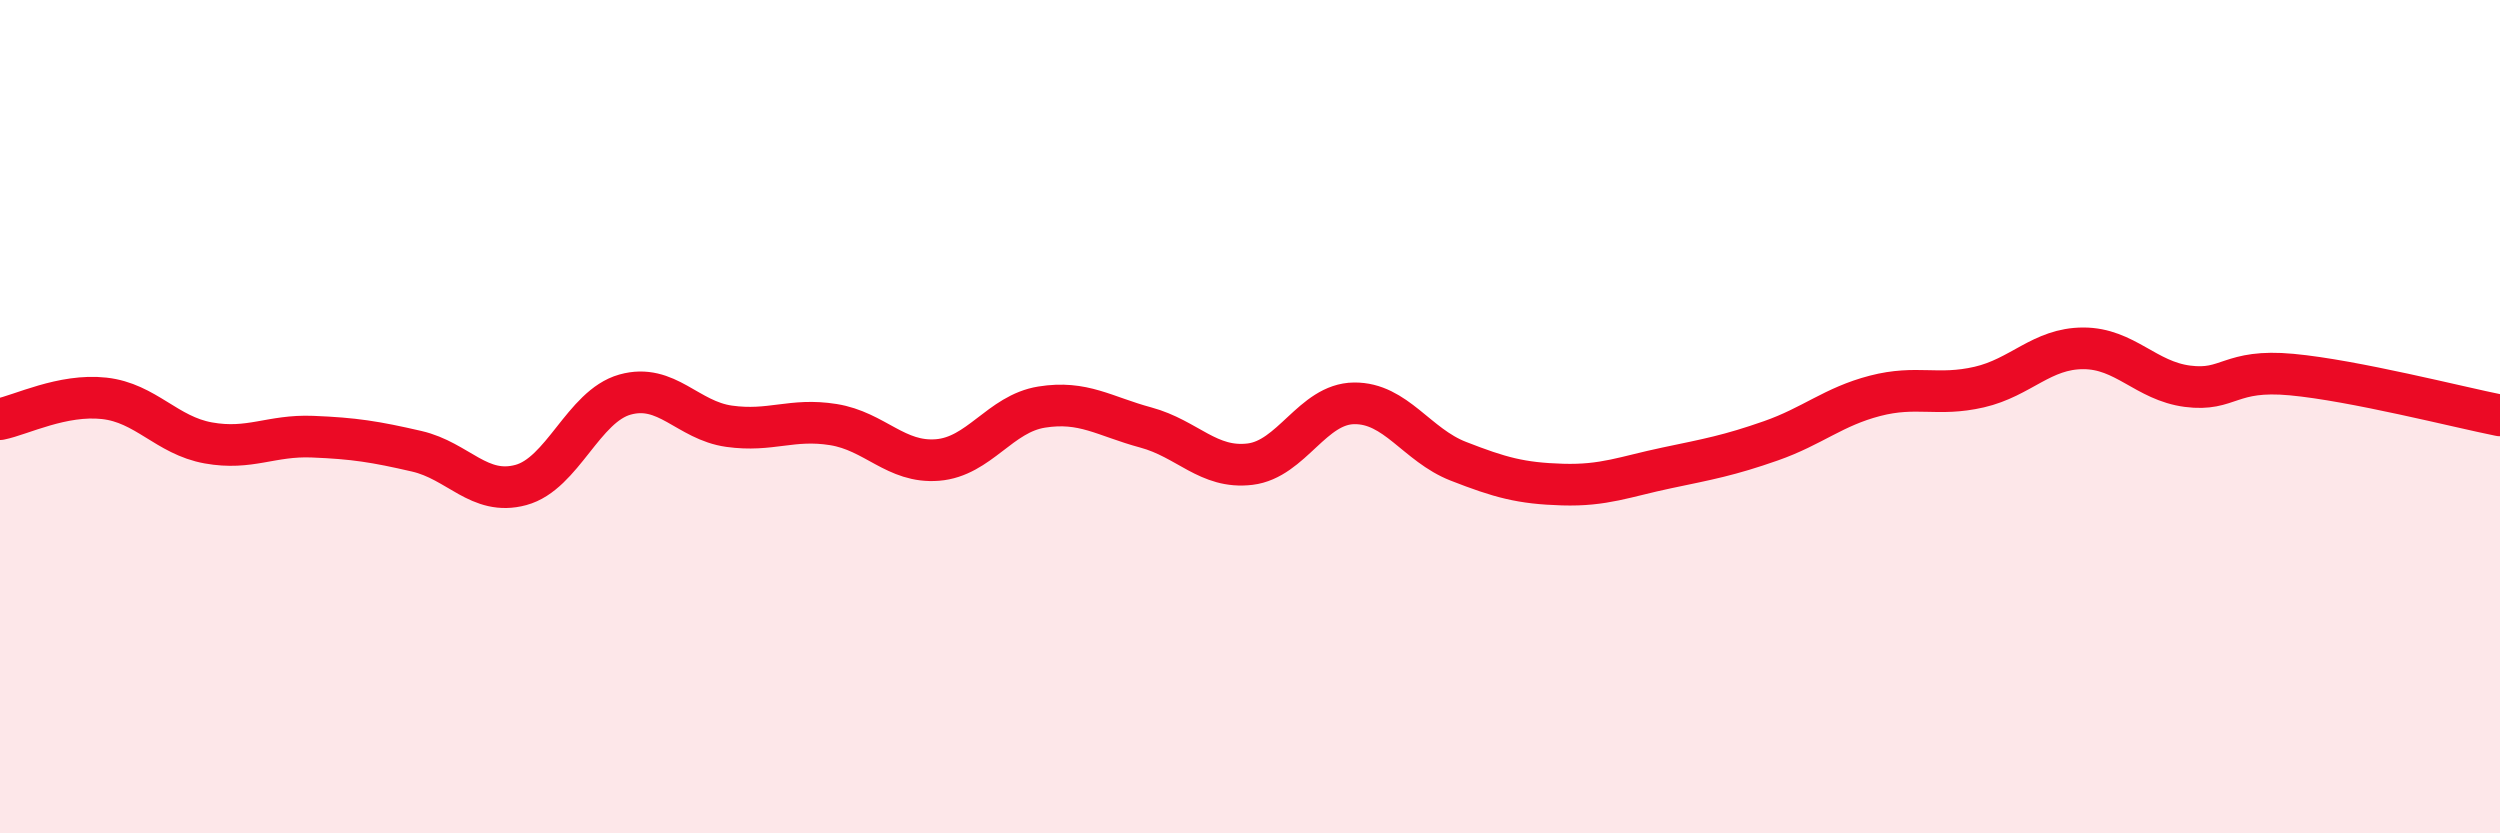
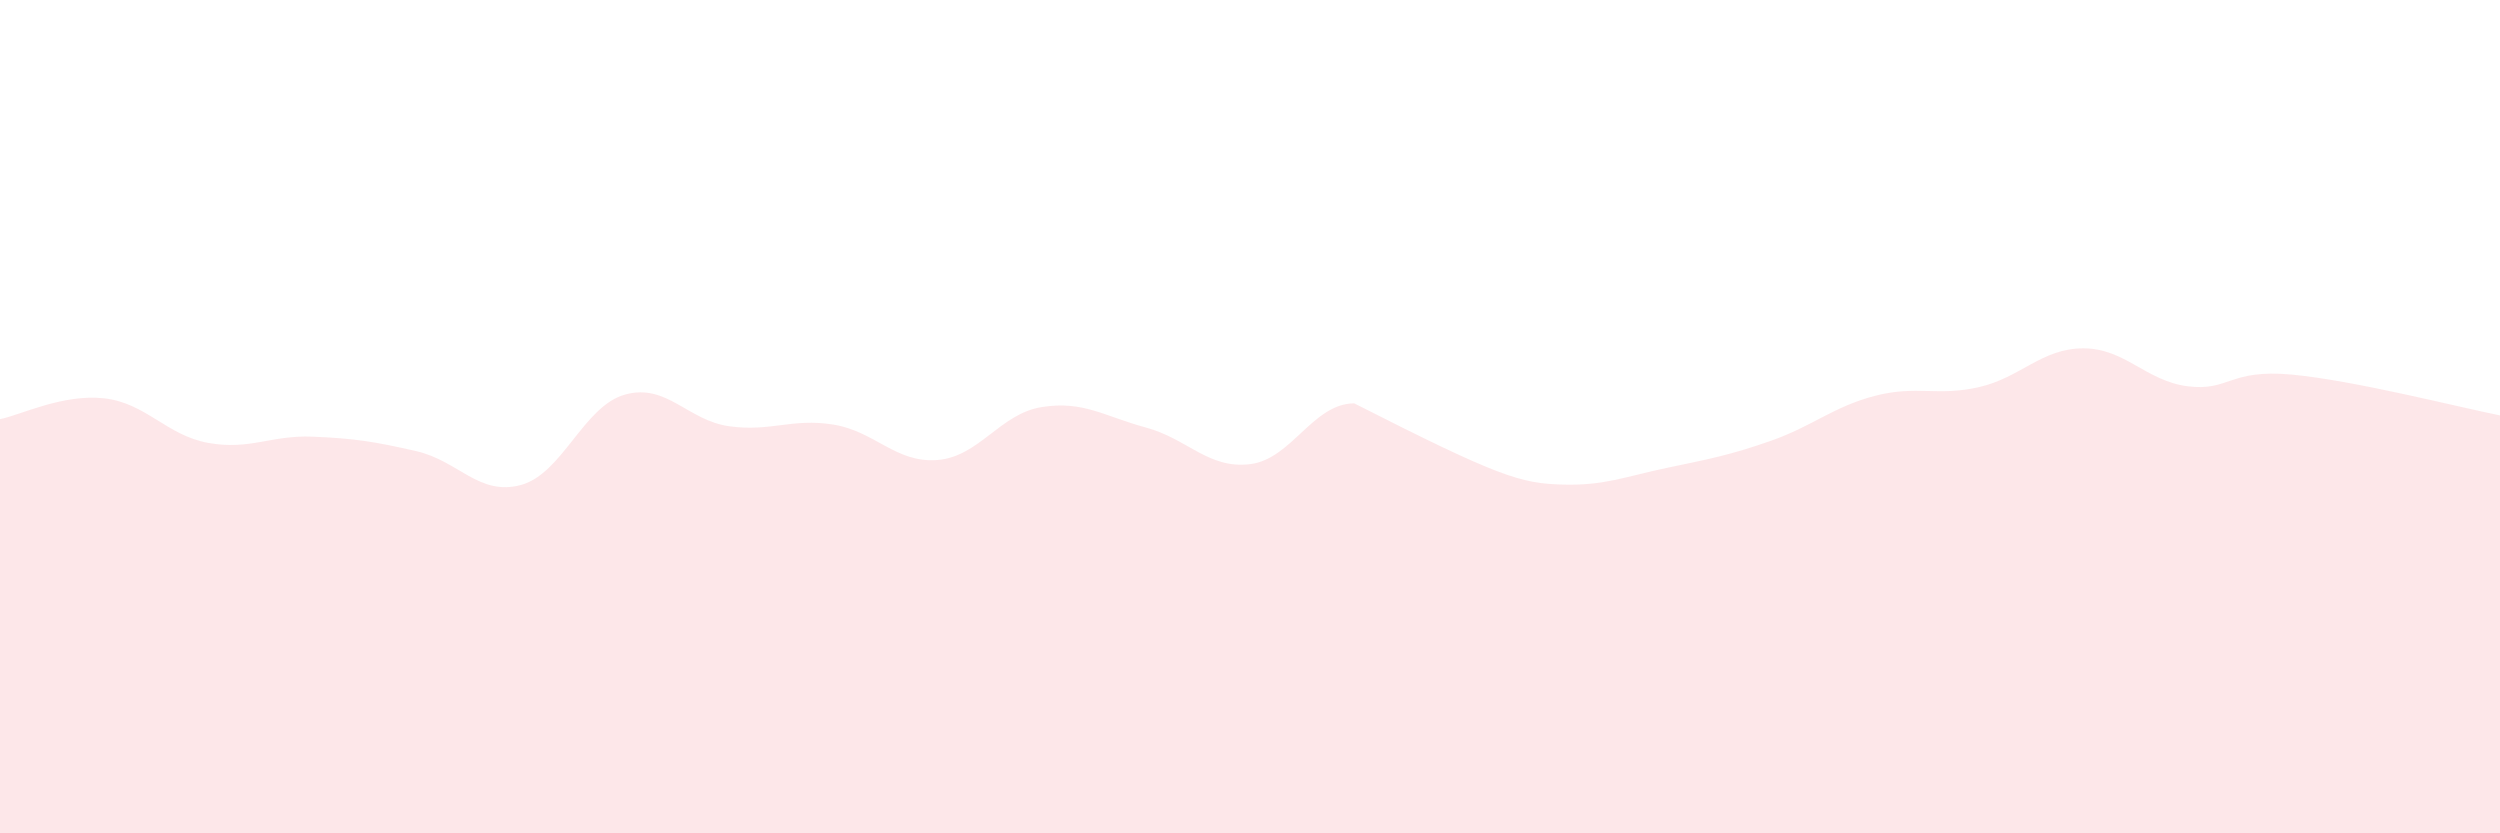
<svg xmlns="http://www.w3.org/2000/svg" width="60" height="20" viewBox="0 0 60 20">
-   <path d="M 0,10.06 C 0.5,9.96 1.5,9.45 2.5,9.56 C 3.5,9.67 4,10.45 5,10.63 C 6,10.81 6.5,10.44 7.5,10.48 C 8.5,10.52 9,10.6 10,10.83 C 11,11.06 11.5,11.91 12.5,11.64 C 13.5,11.37 14,9.75 15,9.47 C 16,9.19 16.5,10.09 17.5,10.23 C 18.5,10.37 19,10.03 20,10.19 C 21,10.35 21.5,11.12 22.5,11.04 C 23.5,10.96 24,9.93 25,9.77 C 26,9.61 26.5,9.99 27.5,10.26 C 28.5,10.53 29,11.26 30,11.14 C 31,11.02 31.5,9.69 32.5,9.68 C 33.5,9.67 34,10.68 35,11.07 C 36,11.46 36.5,11.6 37.5,11.63 C 38.5,11.66 39,11.44 40,11.23 C 41,11.02 41.5,10.93 42.5,10.58 C 43.5,10.23 44,9.76 45,9.5 C 46,9.24 46.5,9.52 47.5,9.29 C 48.5,9.06 49,8.36 50,8.36 C 51,8.36 51.5,9.14 52.5,9.27 C 53.5,9.4 53.5,8.85 55,8.99 C 56.5,9.13 59,9.77 60,9.97L60 20L0 20Z" fill="#EB0A25" opacity="0.1" stroke-linecap="round" stroke-linejoin="round" />
-   <path d="M 0,10.06 C 0.5,9.96 1.5,9.45 2.5,9.56 C 3.5,9.67 4,10.45 5,10.63 C 6,10.81 6.5,10.44 7.5,10.48 C 8.5,10.52 9,10.6 10,10.83 C 11,11.06 11.5,11.91 12.5,11.64 C 13.5,11.37 14,9.75 15,9.47 C 16,9.19 16.5,10.09 17.5,10.23 C 18.5,10.37 19,10.03 20,10.19 C 21,10.35 21.5,11.12 22.5,11.04 C 23.5,10.96 24,9.93 25,9.77 C 26,9.61 26.5,9.99 27.5,10.26 C 28.5,10.53 29,11.26 30,11.14 C 31,11.02 31.5,9.69 32.5,9.68 C 33.5,9.67 34,10.68 35,11.07 C 36,11.46 36.5,11.6 37.5,11.63 C 38.5,11.66 39,11.44 40,11.23 C 41,11.02 41.5,10.93 42.5,10.58 C 43.5,10.23 44,9.76 45,9.5 C 46,9.24 46.5,9.52 47.5,9.29 C 48.5,9.06 49,8.36 50,8.36 C 51,8.36 51.5,9.14 52.5,9.27 C 53.5,9.4 53.5,8.85 55,8.99 C 56.5,9.13 59,9.77 60,9.97" stroke="#EB0A25" stroke-width="1" fill="none" stroke-linecap="round" stroke-linejoin="round" />
+   <path d="M 0,10.06 C 0.5,9.96 1.5,9.45 2.5,9.56 C 3.5,9.67 4,10.45 5,10.63 C 6,10.81 6.5,10.44 7.5,10.48 C 8.5,10.52 9,10.6 10,10.83 C 11,11.06 11.5,11.91 12.5,11.64 C 13.5,11.37 14,9.75 15,9.47 C 16,9.19 16.5,10.09 17.5,10.23 C 18.5,10.37 19,10.03 20,10.19 C 21,10.35 21.5,11.12 22.5,11.04 C 23.5,10.96 24,9.93 25,9.77 C 26,9.61 26.5,9.99 27.5,10.26 C 28.5,10.53 29,11.26 30,11.14 C 31,11.02 31.5,9.69 32.5,9.68 C 36,11.46 36.5,11.6 37.5,11.63 C 38.5,11.66 39,11.44 40,11.23 C 41,11.02 41.5,10.93 42.5,10.58 C 43.5,10.23 44,9.76 45,9.5 C 46,9.24 46.5,9.52 47.5,9.29 C 48.5,9.06 49,8.36 50,8.36 C 51,8.36 51.5,9.14 52.5,9.27 C 53.5,9.4 53.5,8.85 55,8.99 C 56.5,9.13 59,9.77 60,9.97L60 20L0 20Z" fill="#EB0A25" opacity="0.1" stroke-linecap="round" stroke-linejoin="round" />
</svg>